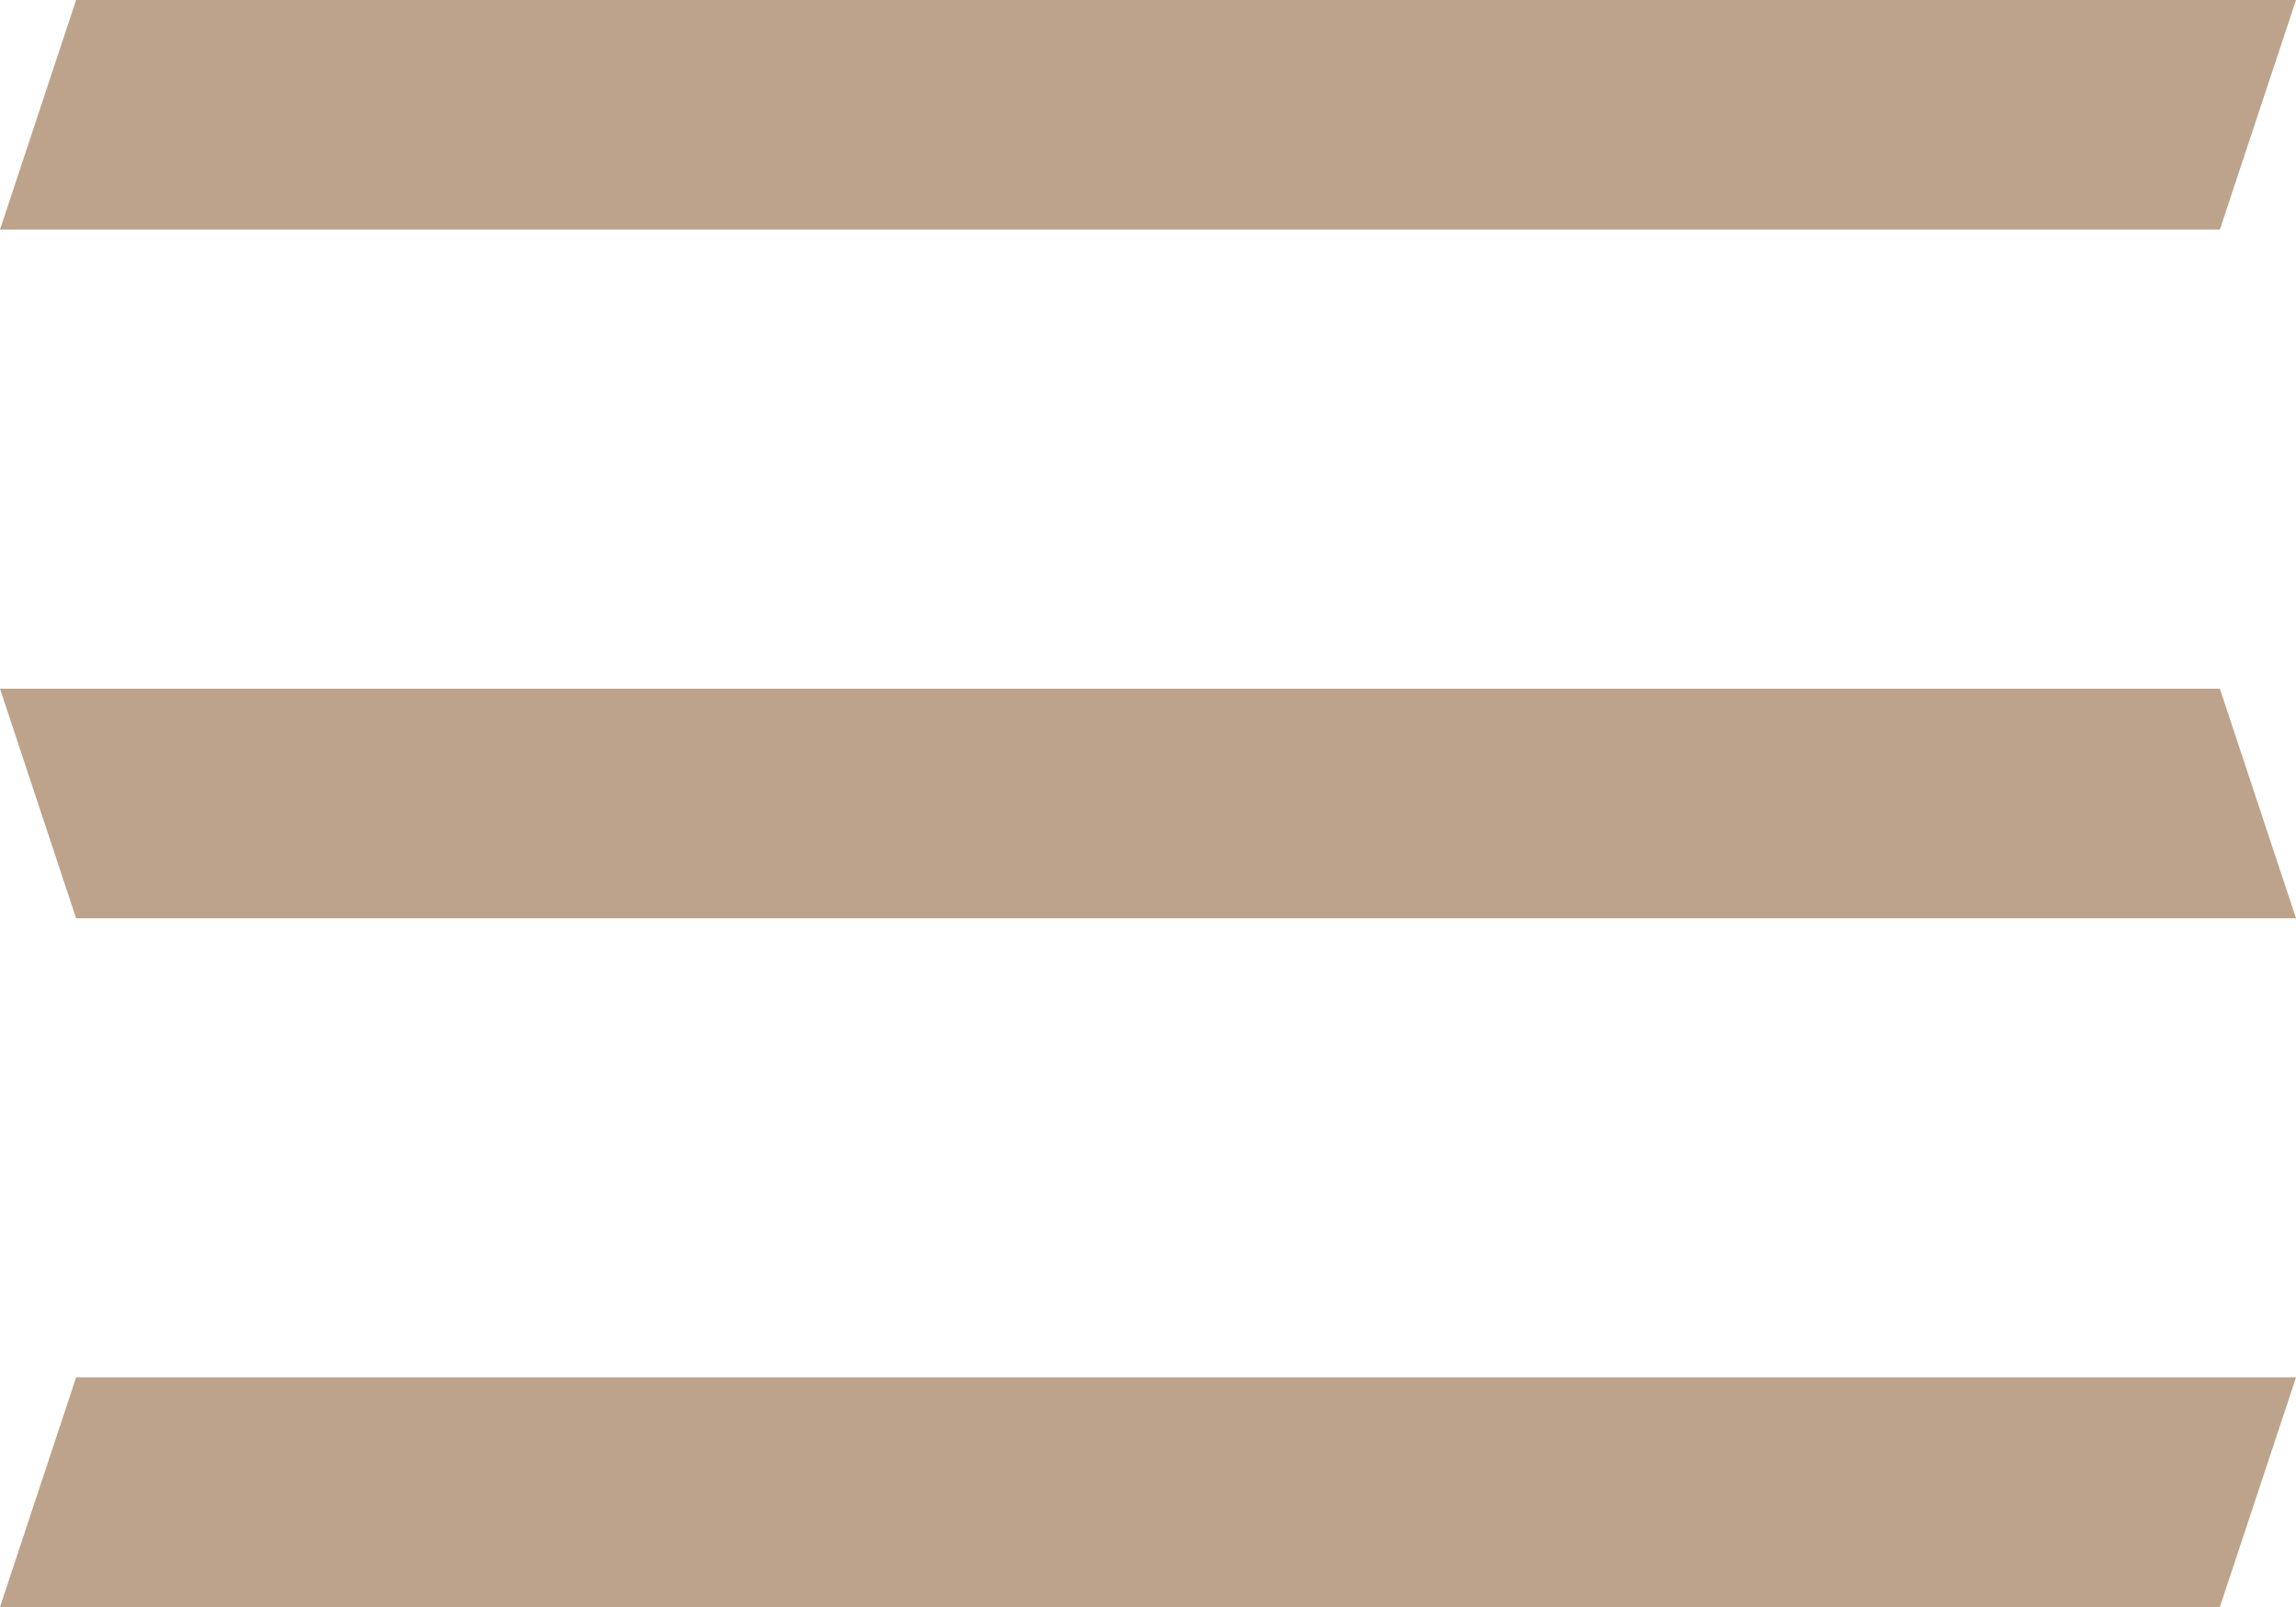
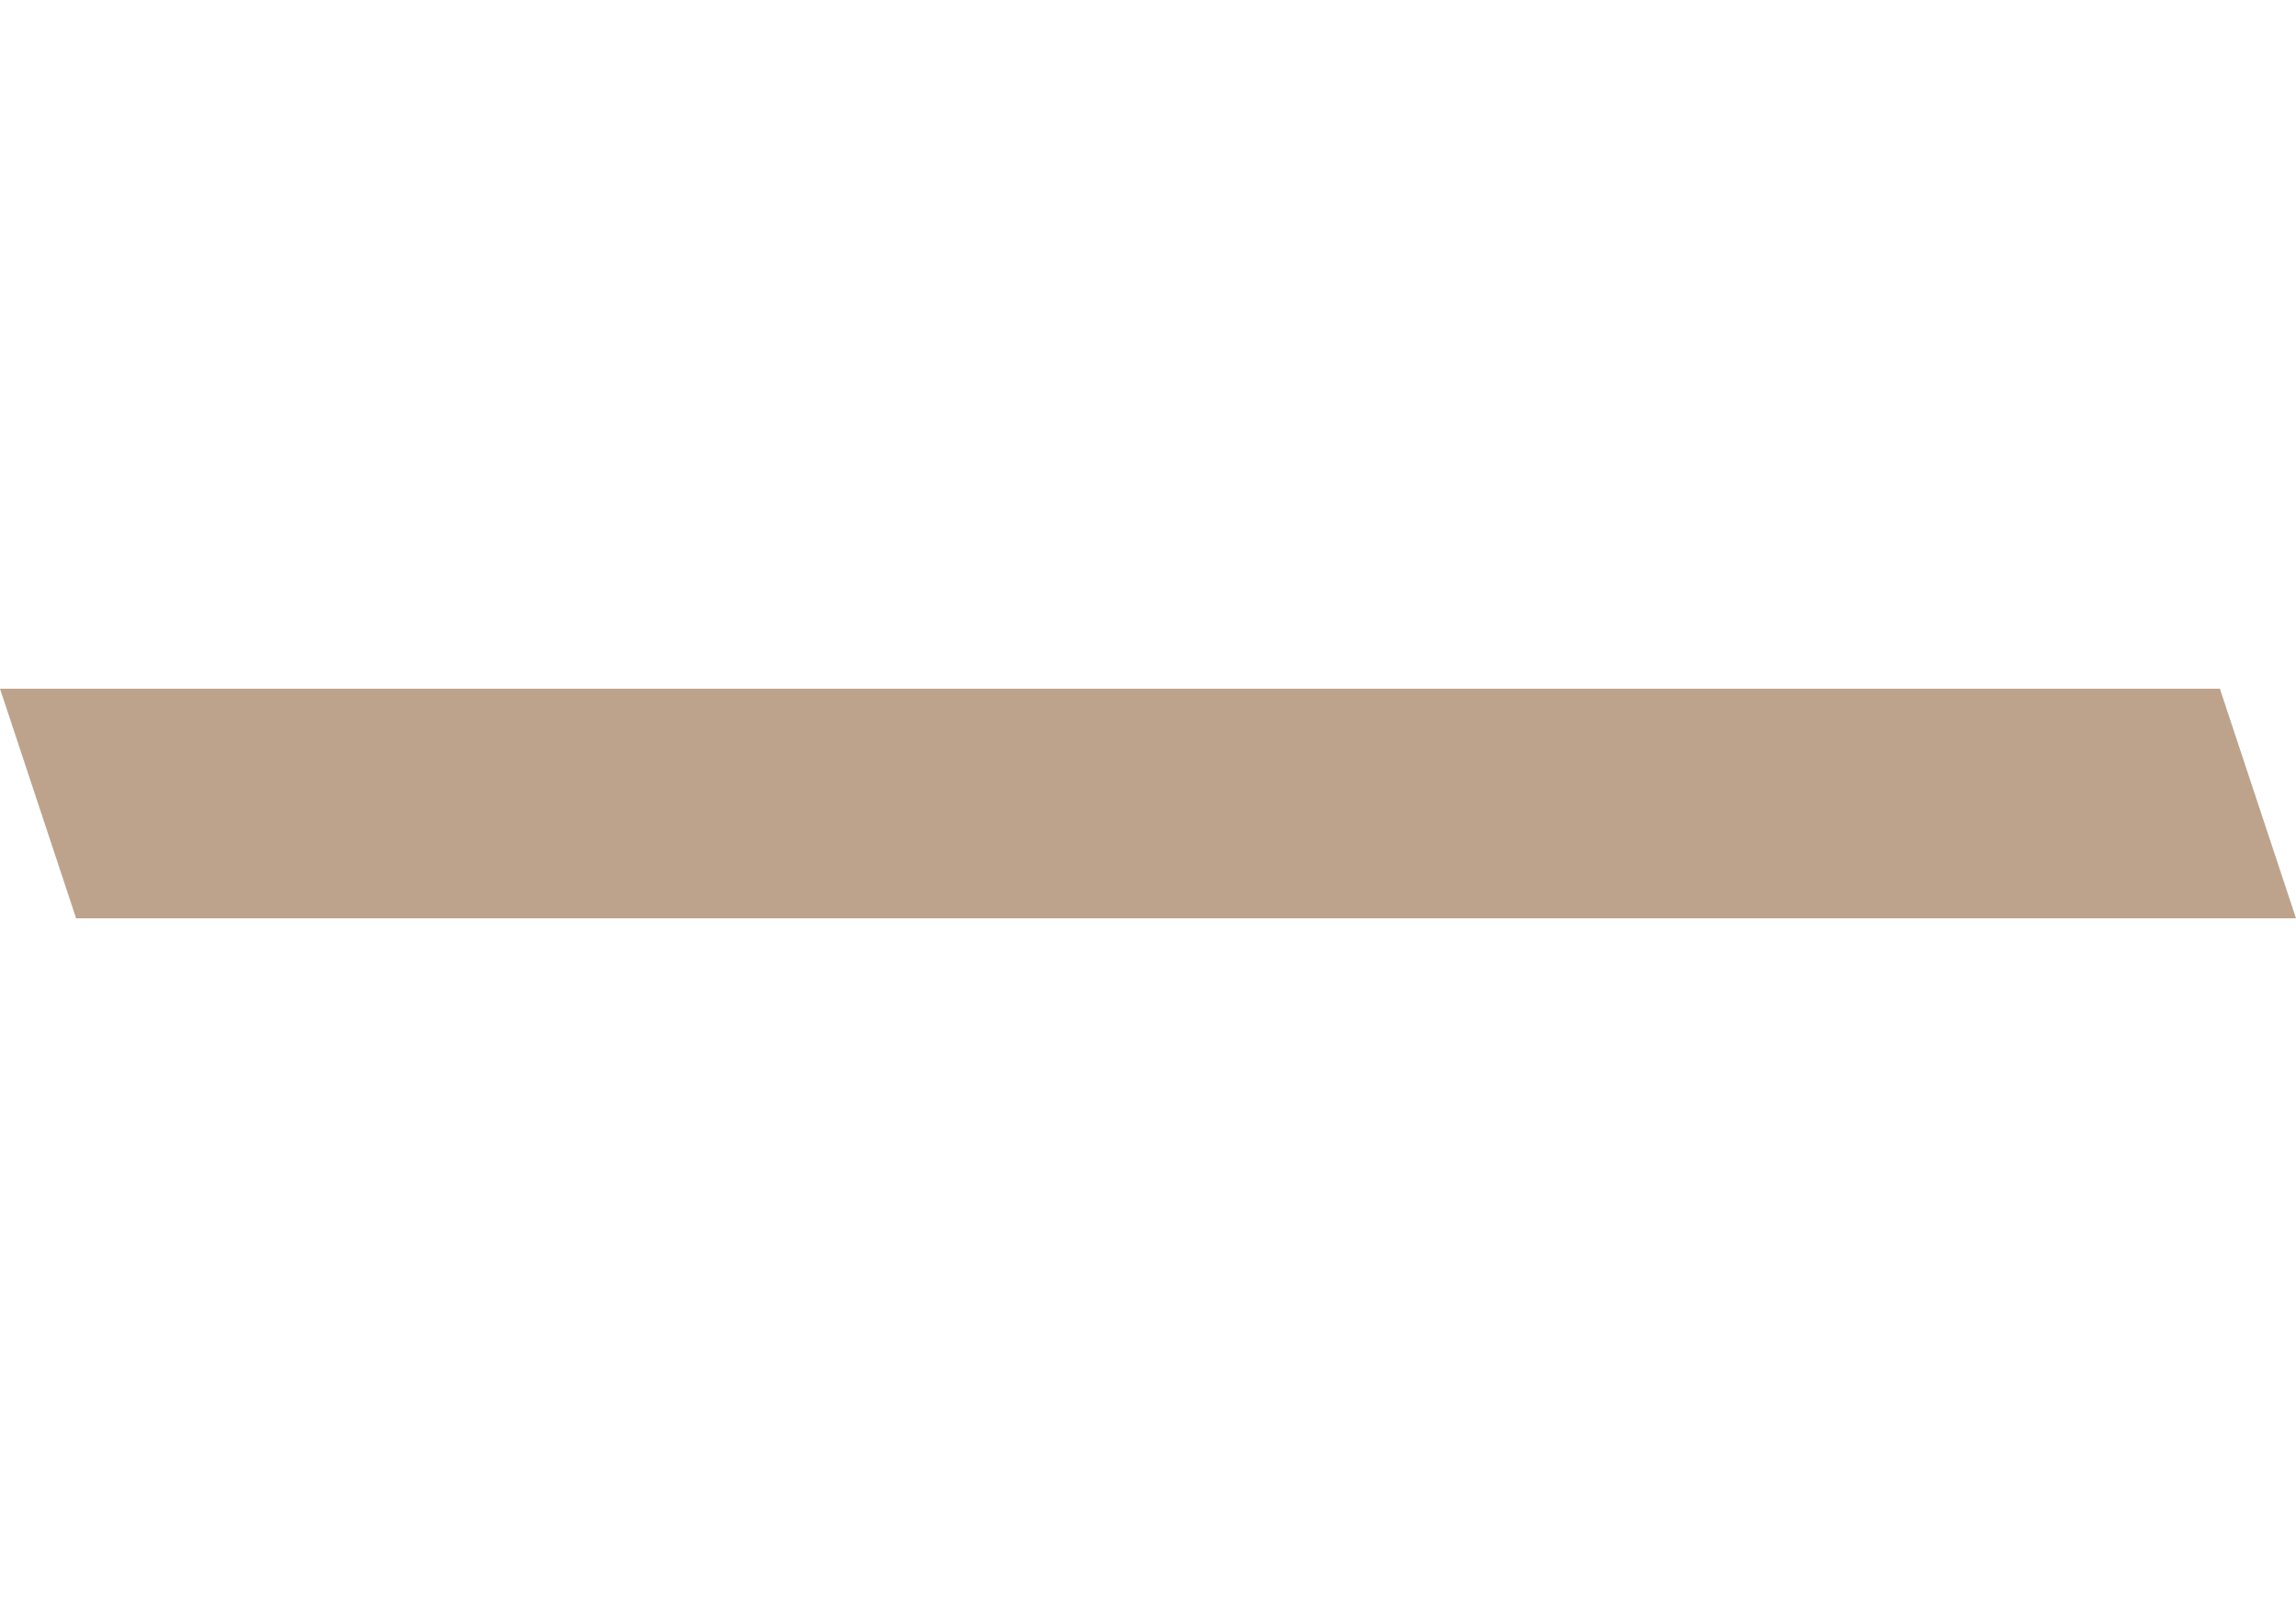
<svg xmlns="http://www.w3.org/2000/svg" width="20" height="14" viewBox="0 0 20 14" fill="none">
-   <path d="M19.337 2L20 0H0.663L0 2H19.337Z" fill="#BDA38C" />
  <path d="M0.663 8L0 6H19.337L20 8H0.663Z" fill="#BDA38C" />
-   <path d="M19.337 14L20 12H0.663L0 14H19.337Z" fill="#BDA38C" />
</svg>